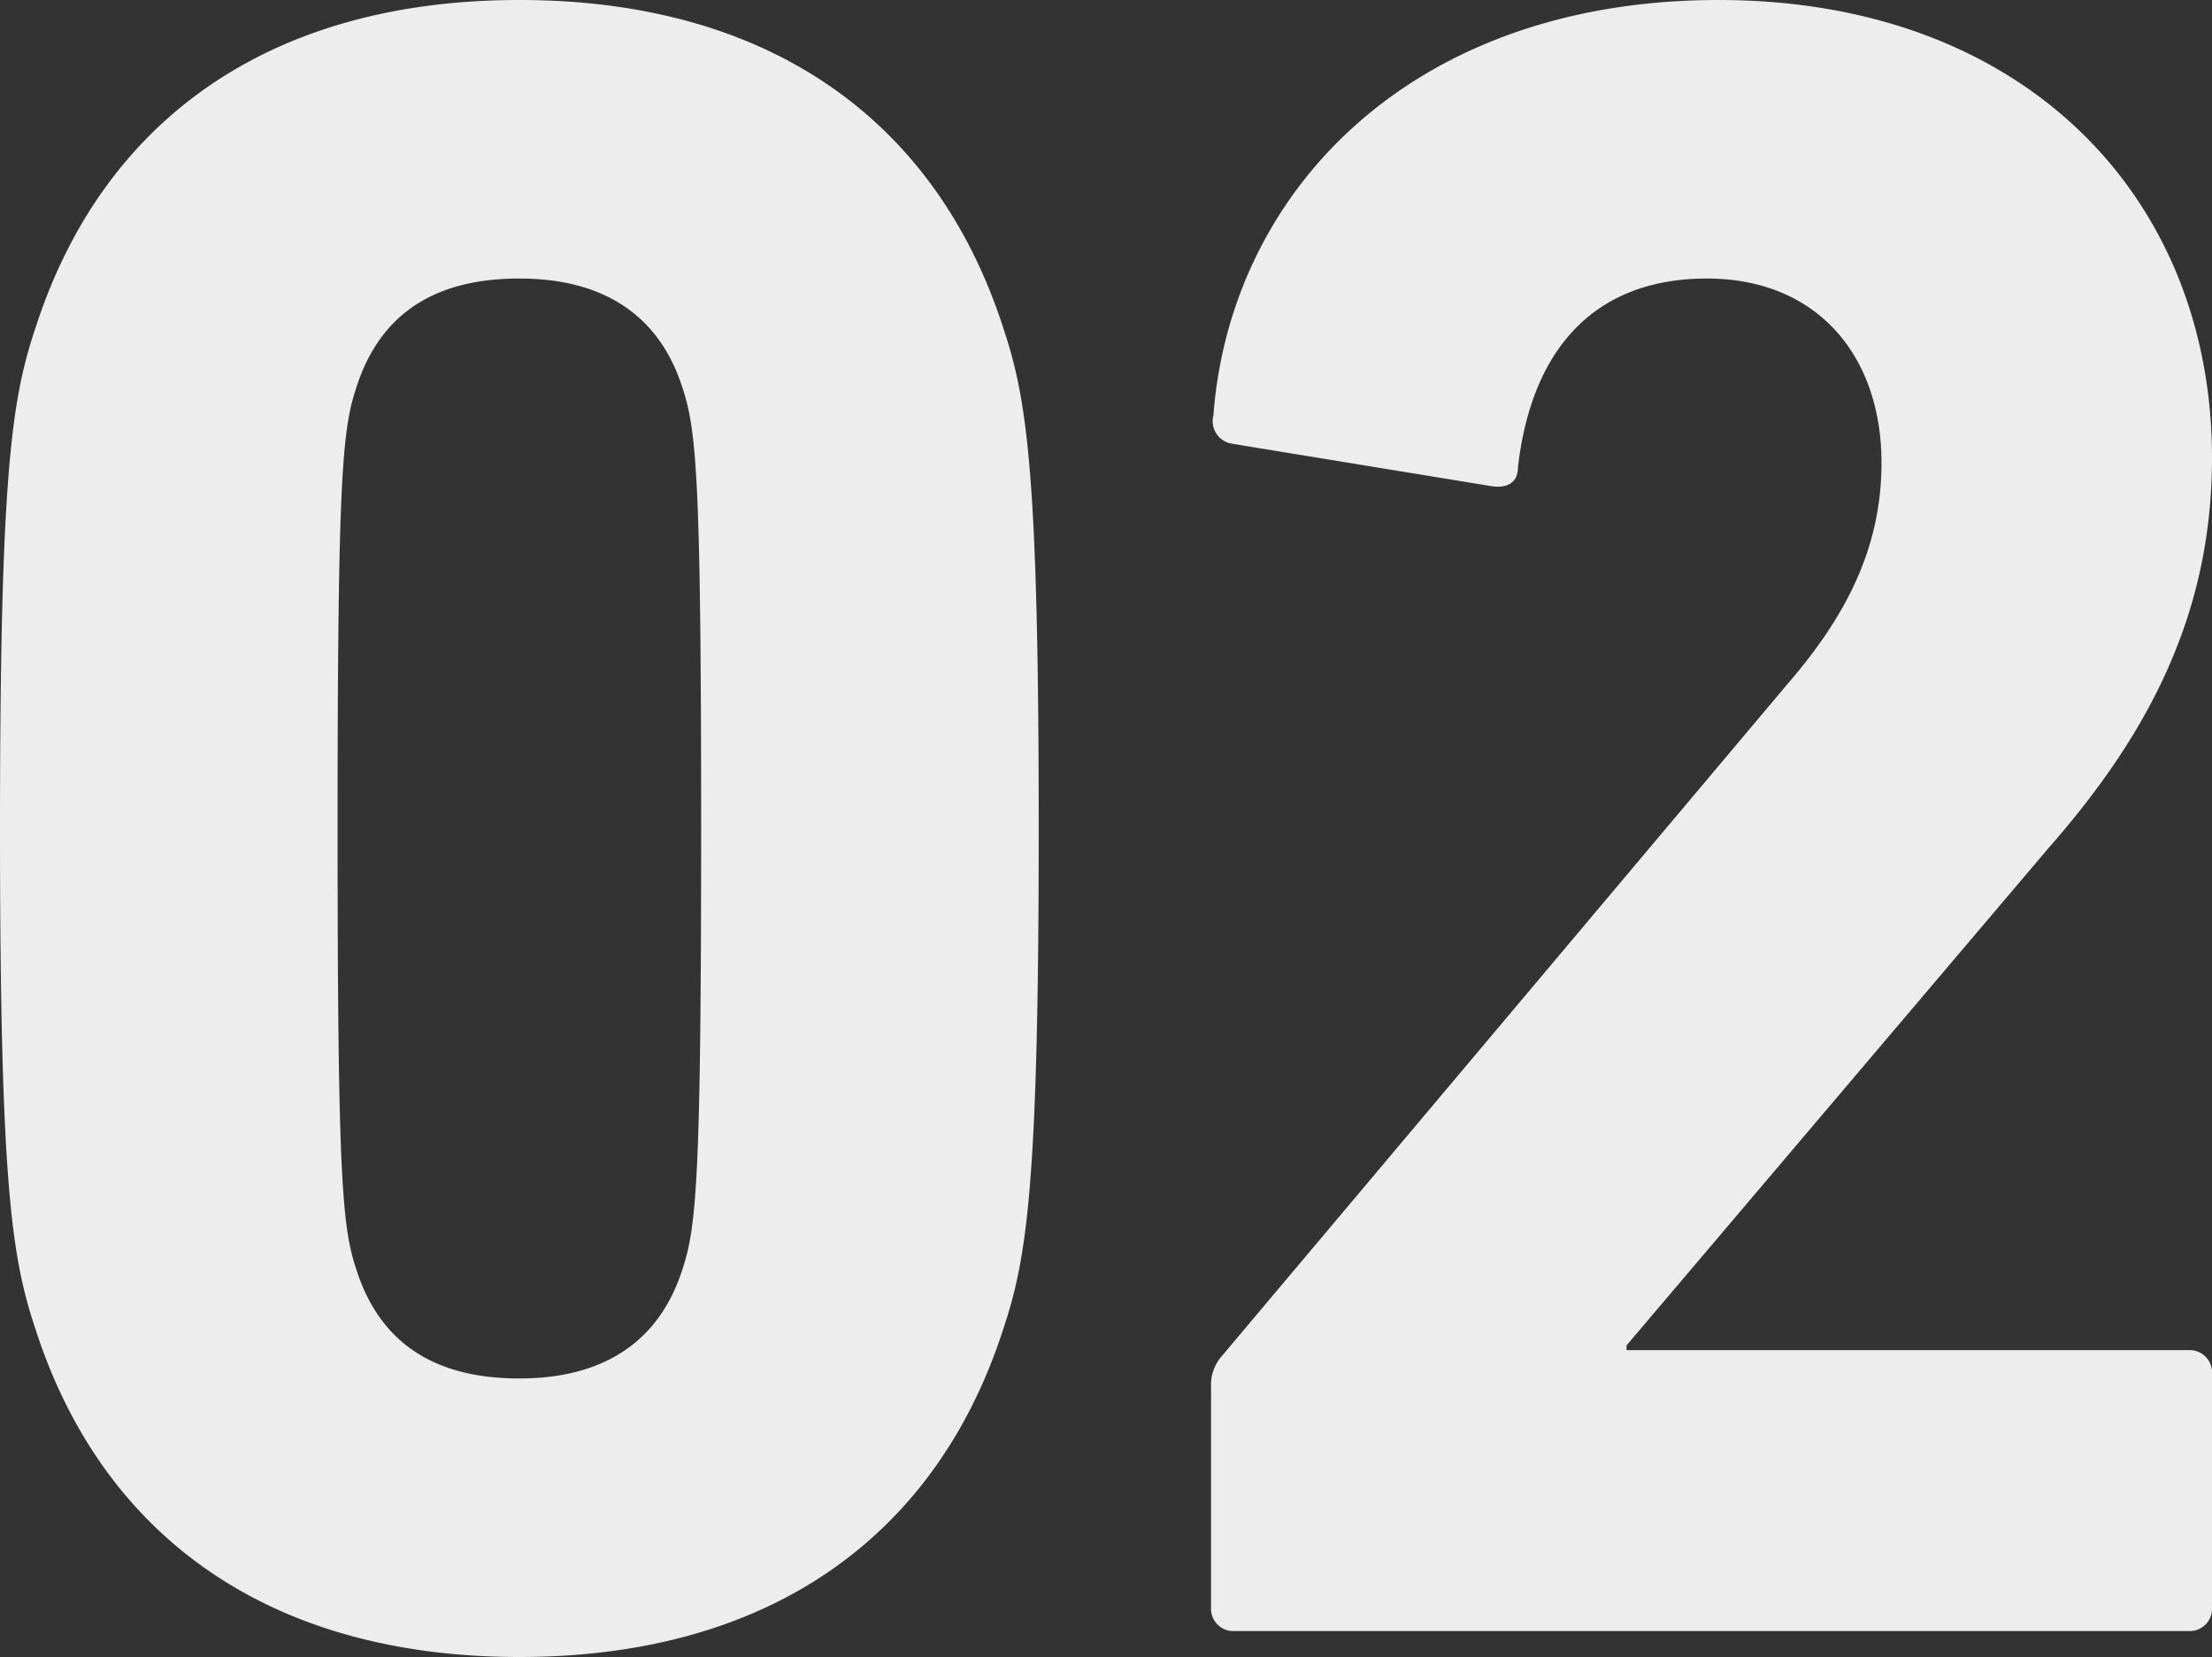
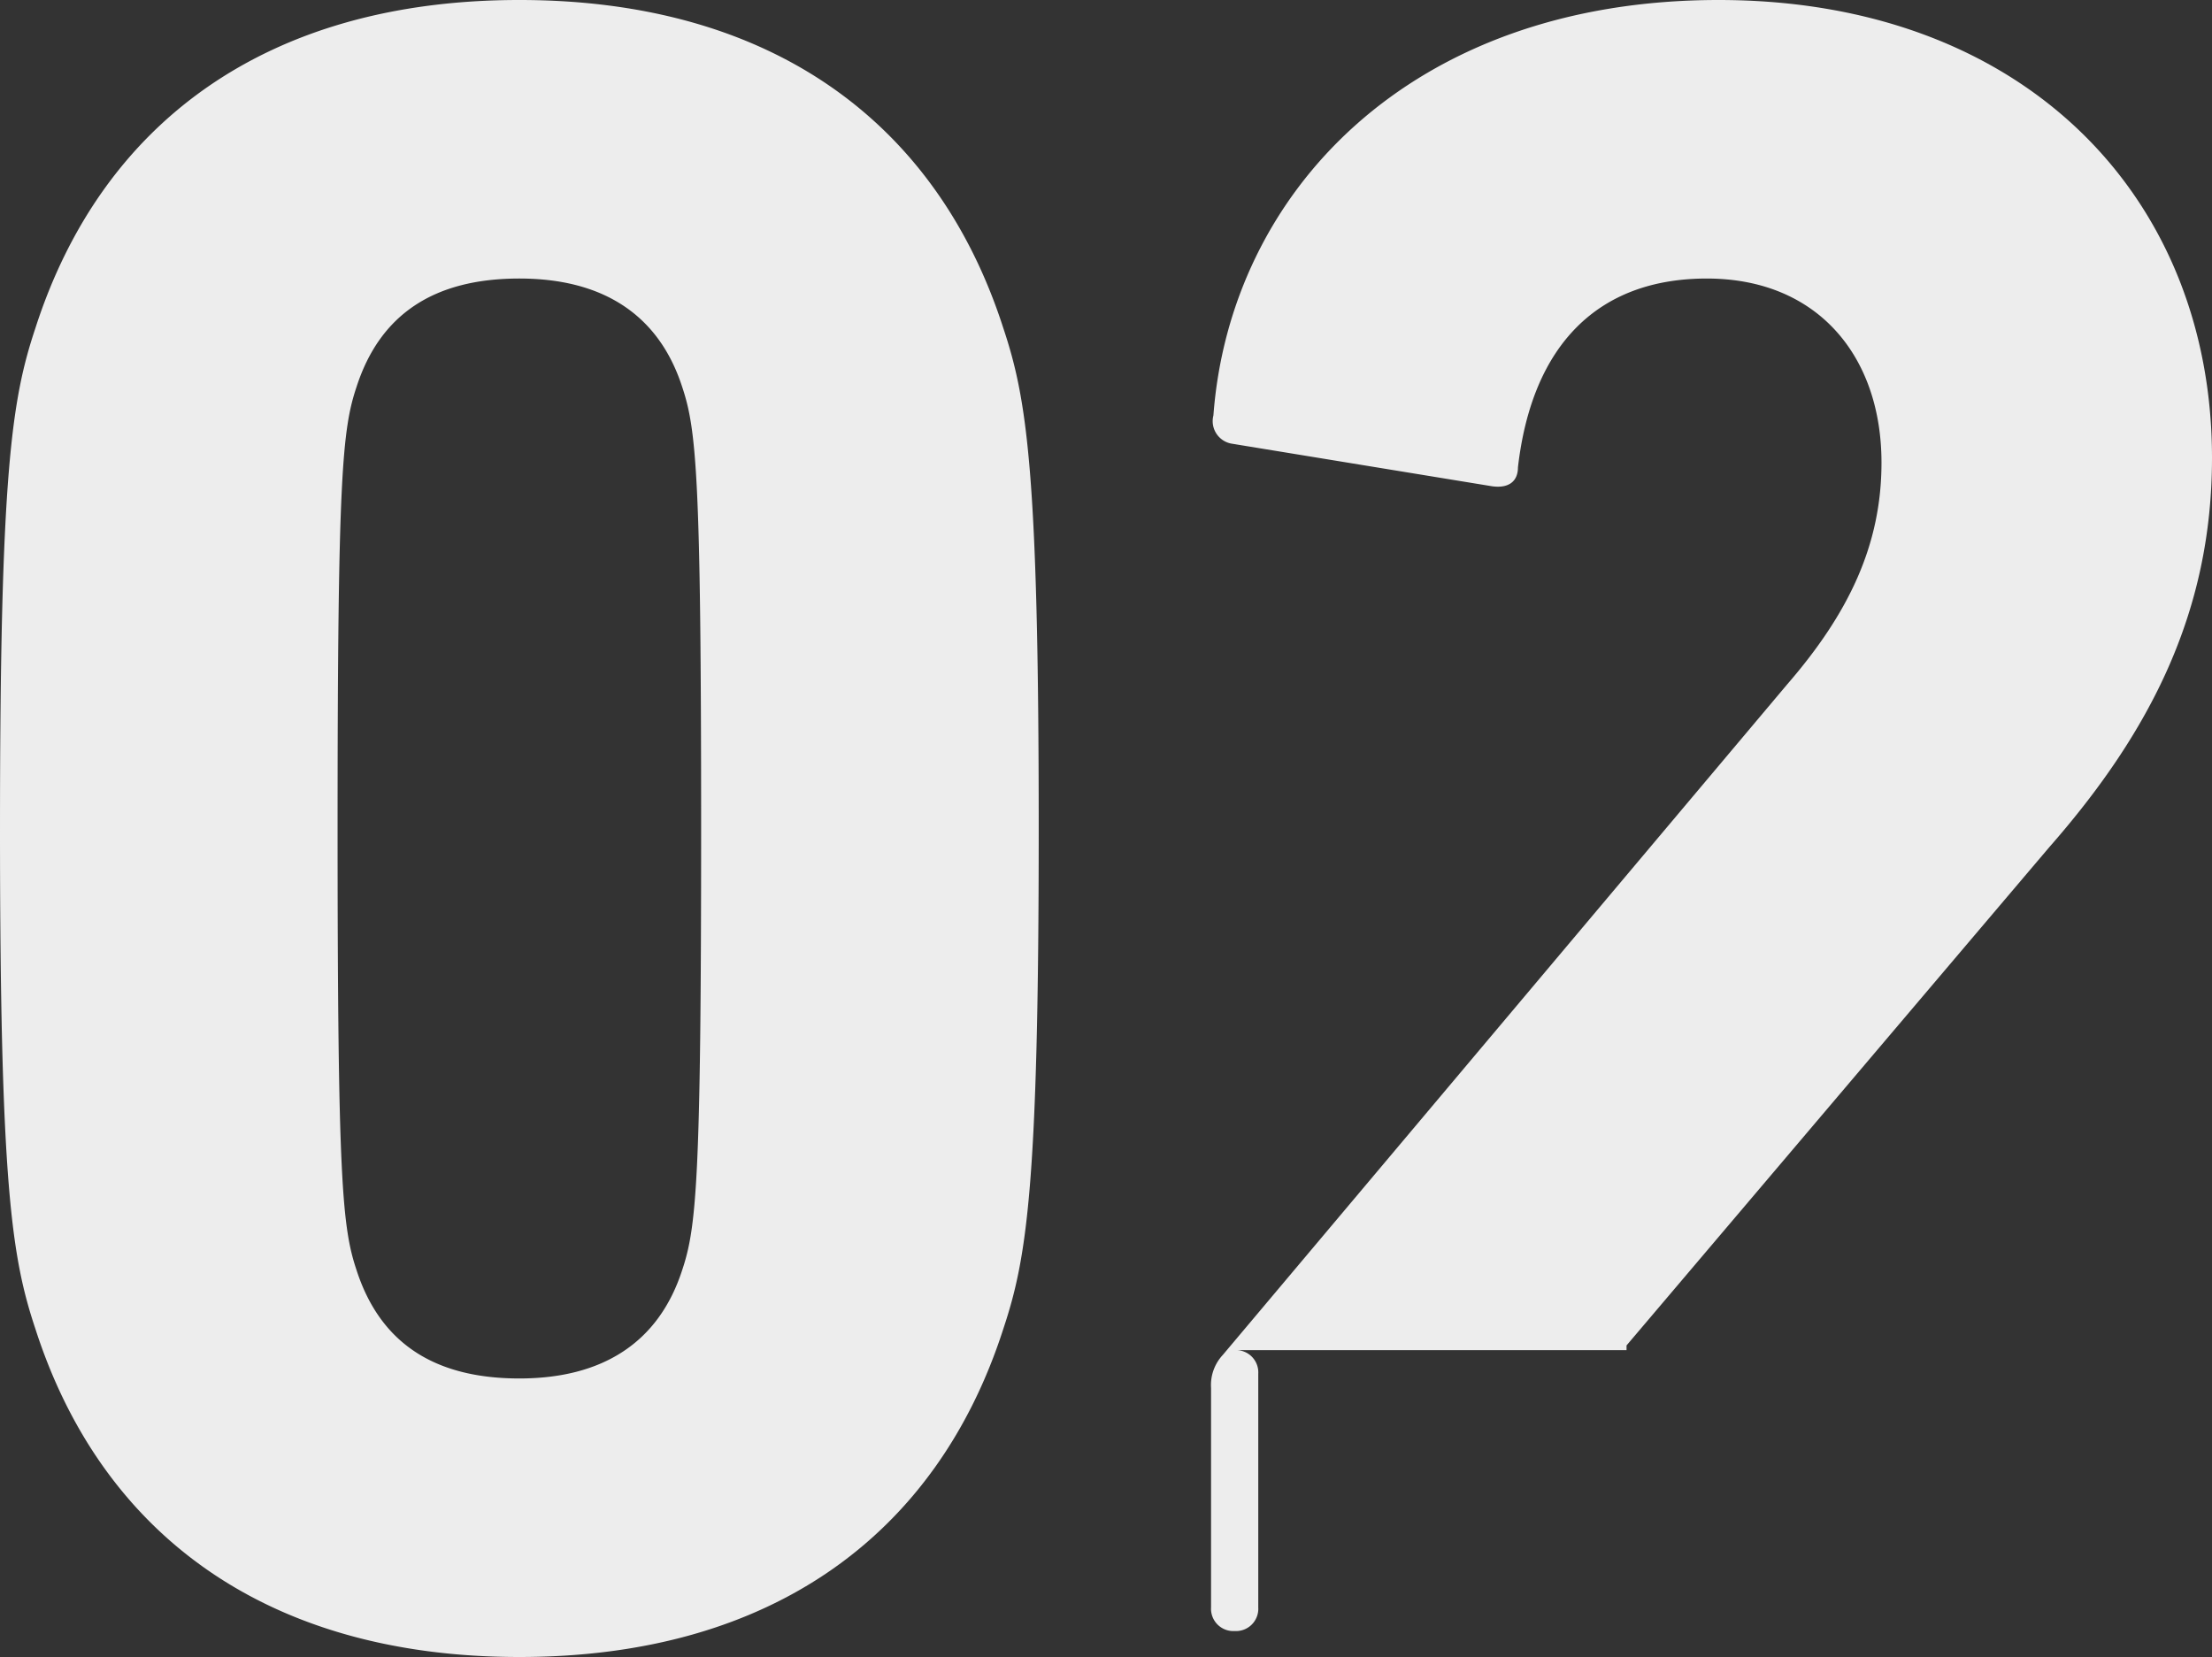
<svg xmlns="http://www.w3.org/2000/svg" width="149.92" height="112.32" viewBox="0 0 149.92 112.32">
  <rect x="0" y="0" width="149.92" height="112.32" fill="#333333" stroke="none" />
-   <path id="パス_19070" data-name="パス 19070" d="M11.68-20.48C16.16-6.56,27.36,1.76,44.48,1.76S72.8-6.56,77.28-20.48c1.6-4.8,2.4-9.76,2.4-33.92s-.8-29.12-2.4-33.92c-4.48-13.92-15.68-22.24-32.8-22.24s-28.32,8.32-32.8,22.24c-1.6,4.8-2.4,9.76-2.4,33.92S10.08-25.28,11.68-20.48Zm21.76-4c-.96-2.88-1.28-6.08-1.28-29.92s.32-27.04,1.28-29.92c1.6-4.96,5.28-7.36,11.04-7.36,5.6,0,9.44,2.4,11.04,7.36.96,2.88,1.28,6.08,1.28,29.92s-.32,27.04-1.28,29.92c-1.6,4.96-5.44,7.36-11.04,7.36C38.72-17.12,35.04-19.52,33.44-24.48ZM91.36-1.6A1.512,1.512,0,0,0,92.96,0H157.6a1.512,1.512,0,0,0,1.6-1.6V-17.44a1.512,1.512,0,0,0-1.6-1.6H119.52v-.32l28.64-33.76c6.88-7.84,11.04-16,11.04-26.4,0-17.6-12.64-31.04-33.44-31.04-20.96,0-33.12,13.12-34.24,28.16a1.548,1.548,0,0,0,1.28,1.92l17.6,2.88c1.12.16,1.76-.32,1.76-1.28.96-8.32,5.44-12.8,12.8-12.8,7.52,0,11.84,5.28,11.84,12.48,0,5.6-2.24,10.24-6.4,15.04L92.16-18.72a2.994,2.994,0,0,0-.8,2.24Z" transform="translate(-9.28 110.56)" fill="#ededed" />
+   <path id="パス_19070" data-name="パス 19070" d="M11.68-20.48C16.16-6.56,27.36,1.76,44.48,1.76S72.8-6.56,77.28-20.48c1.6-4.8,2.4-9.76,2.4-33.92s-.8-29.12-2.4-33.92c-4.48-13.92-15.68-22.24-32.8-22.24s-28.32,8.32-32.8,22.24c-1.6,4.8-2.4,9.76-2.4,33.92S10.08-25.28,11.68-20.48Zm21.76-4c-.96-2.88-1.28-6.08-1.28-29.92s.32-27.04,1.28-29.92c1.6-4.96,5.28-7.36,11.04-7.36,5.6,0,9.44,2.4,11.04,7.36.96,2.88,1.28,6.08,1.28,29.92s-.32,27.04-1.28,29.92c-1.6,4.96-5.44,7.36-11.04,7.36C38.72-17.12,35.04-19.52,33.44-24.48ZM91.36-1.6A1.512,1.512,0,0,0,92.96,0a1.512,1.512,0,0,0,1.6-1.6V-17.44a1.512,1.512,0,0,0-1.6-1.6H119.52v-.32l28.64-33.76c6.88-7.84,11.04-16,11.04-26.4,0-17.6-12.64-31.04-33.44-31.04-20.96,0-33.12,13.12-34.24,28.16a1.548,1.548,0,0,0,1.28,1.92l17.6,2.88c1.12.16,1.76-.32,1.76-1.28.96-8.32,5.44-12.8,12.8-12.8,7.52,0,11.84,5.28,11.84,12.48,0,5.6-2.24,10.24-6.4,15.04L92.16-18.72a2.994,2.994,0,0,0-.8,2.24Z" transform="translate(-9.28 110.56)" fill="#ededed" />
</svg>